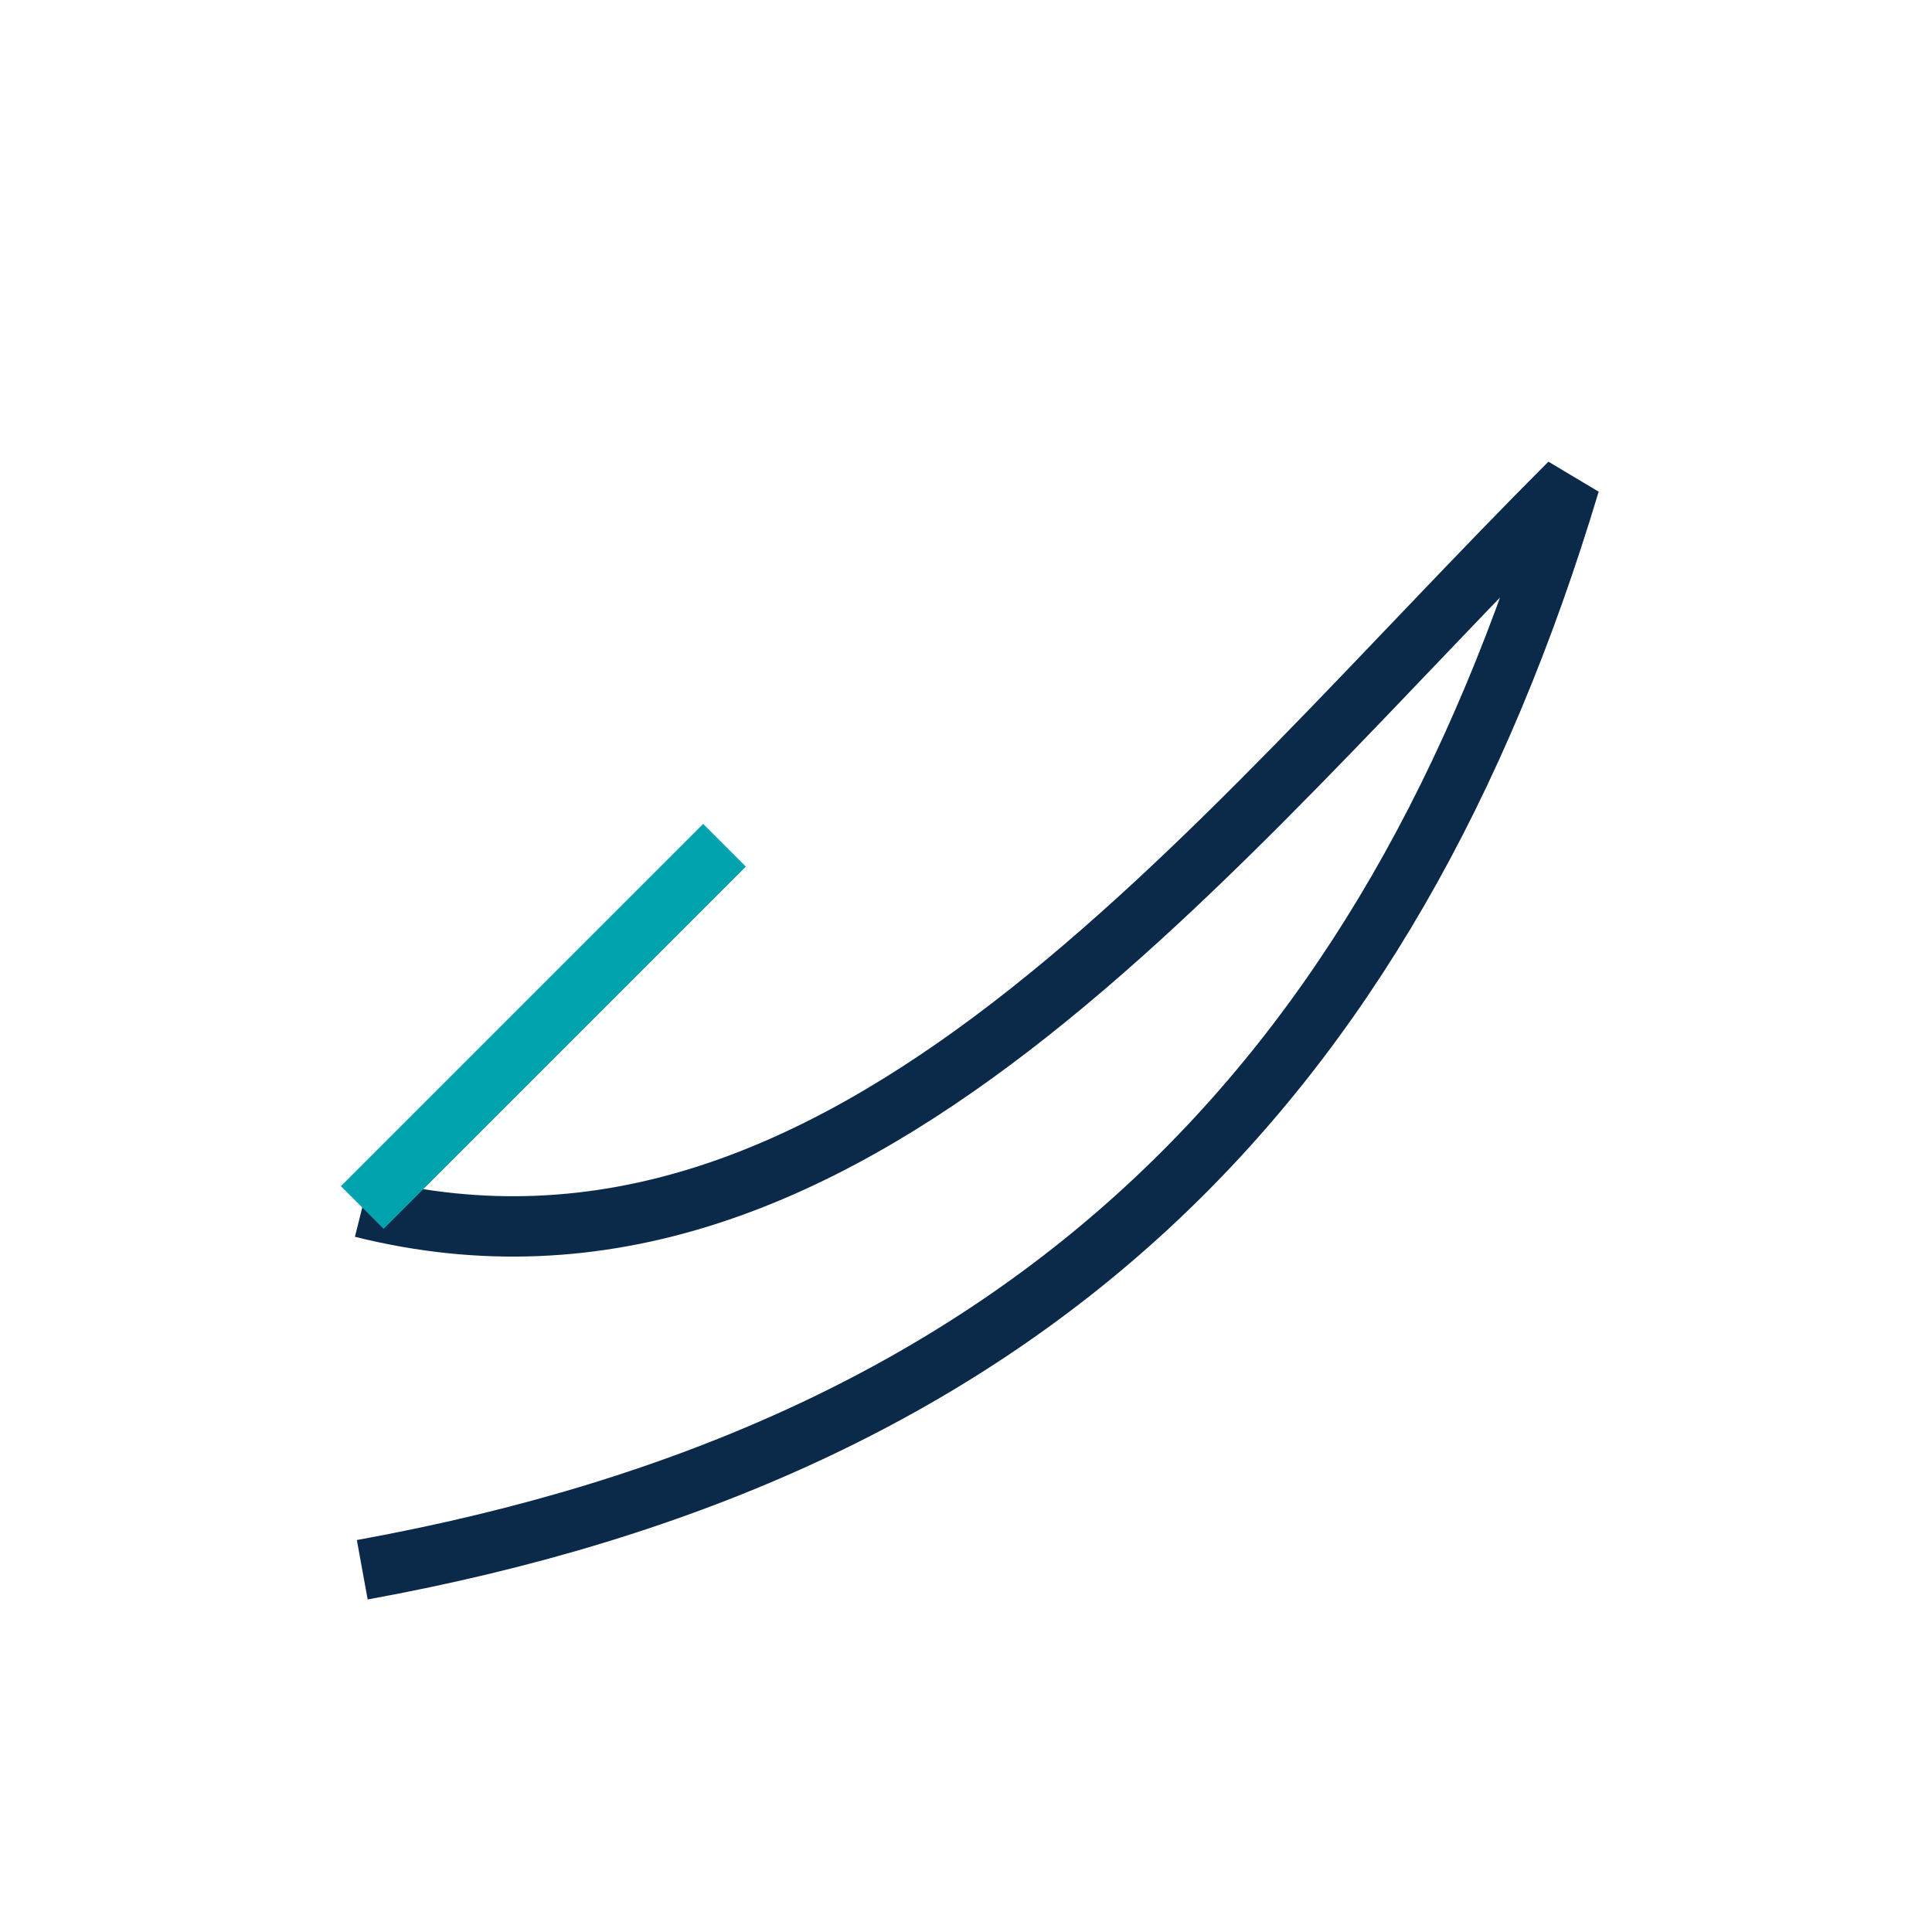
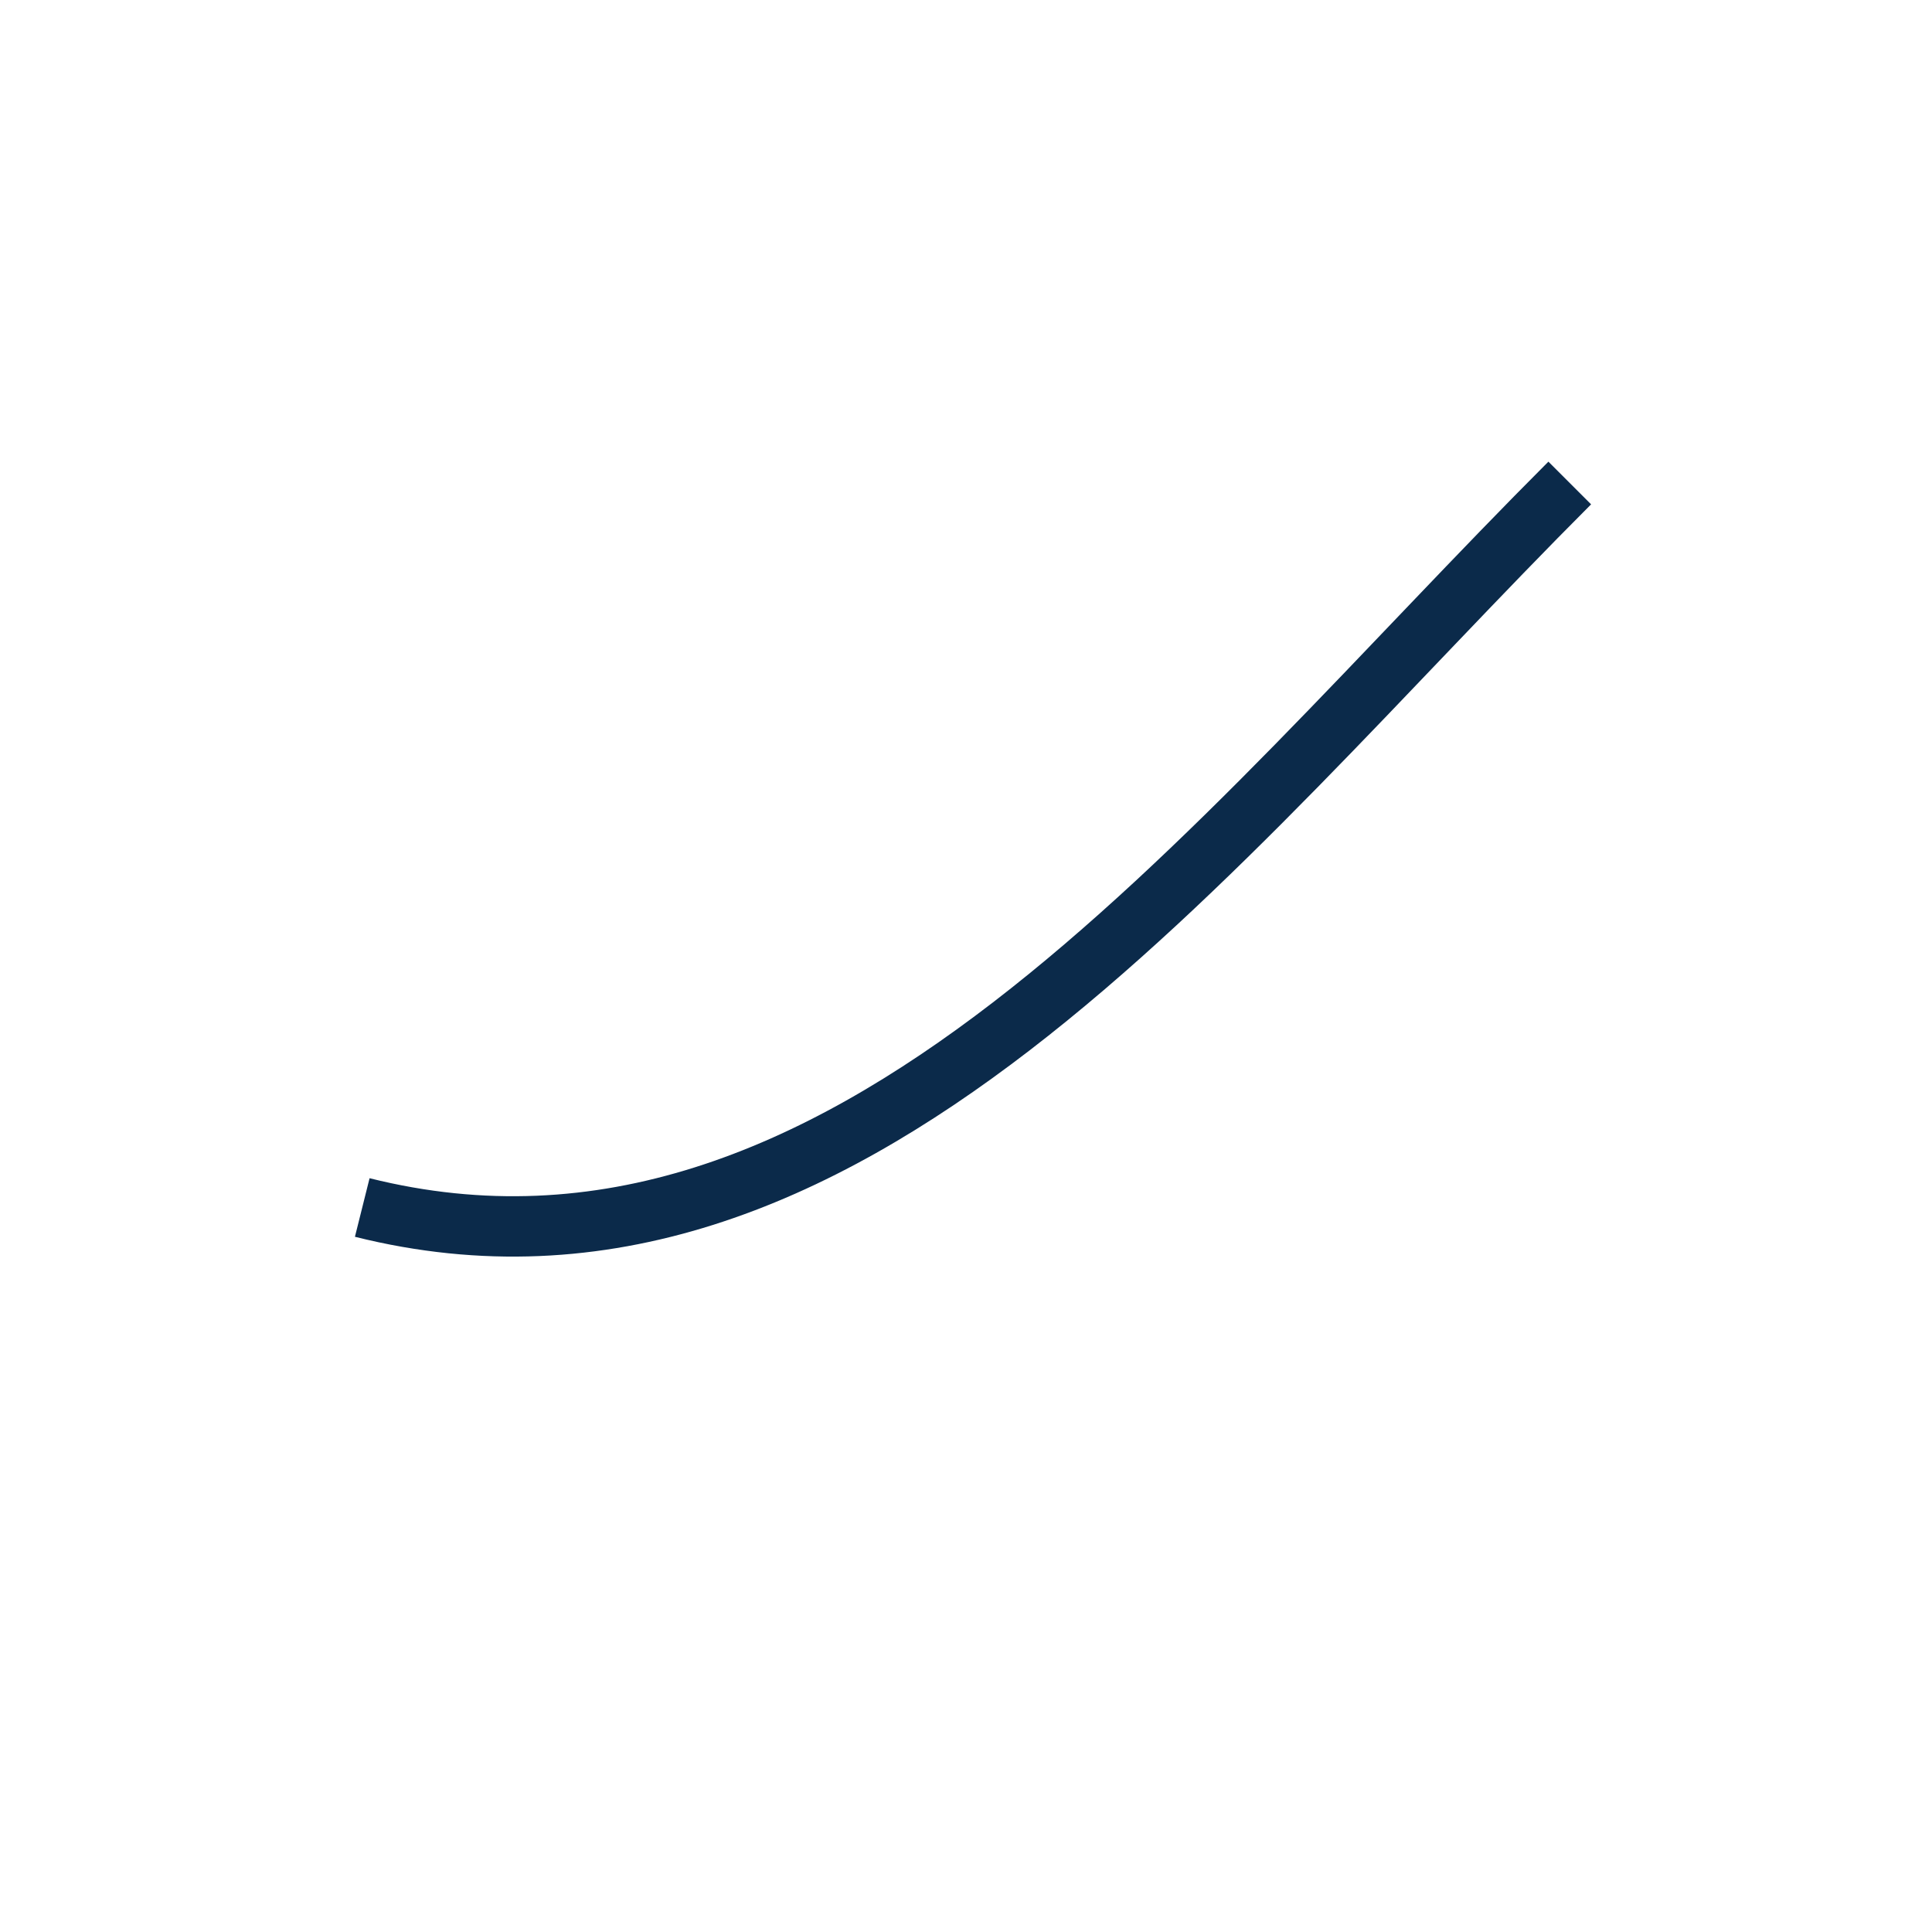
<svg xmlns="http://www.w3.org/2000/svg" width="32" height="32" viewBox="0 0 32 32">
-   <path d="M6 20c8 2 14-6 20-12c-3 10-9 16-20 18" fill="none" stroke="#0B2A4A" />
-   <path d="M6 20l6-6" fill="none" stroke="#00A3AD" />
+   <path d="M6 20c8 2 14-6 20-12" fill="none" stroke="#0B2A4A" />
</svg>